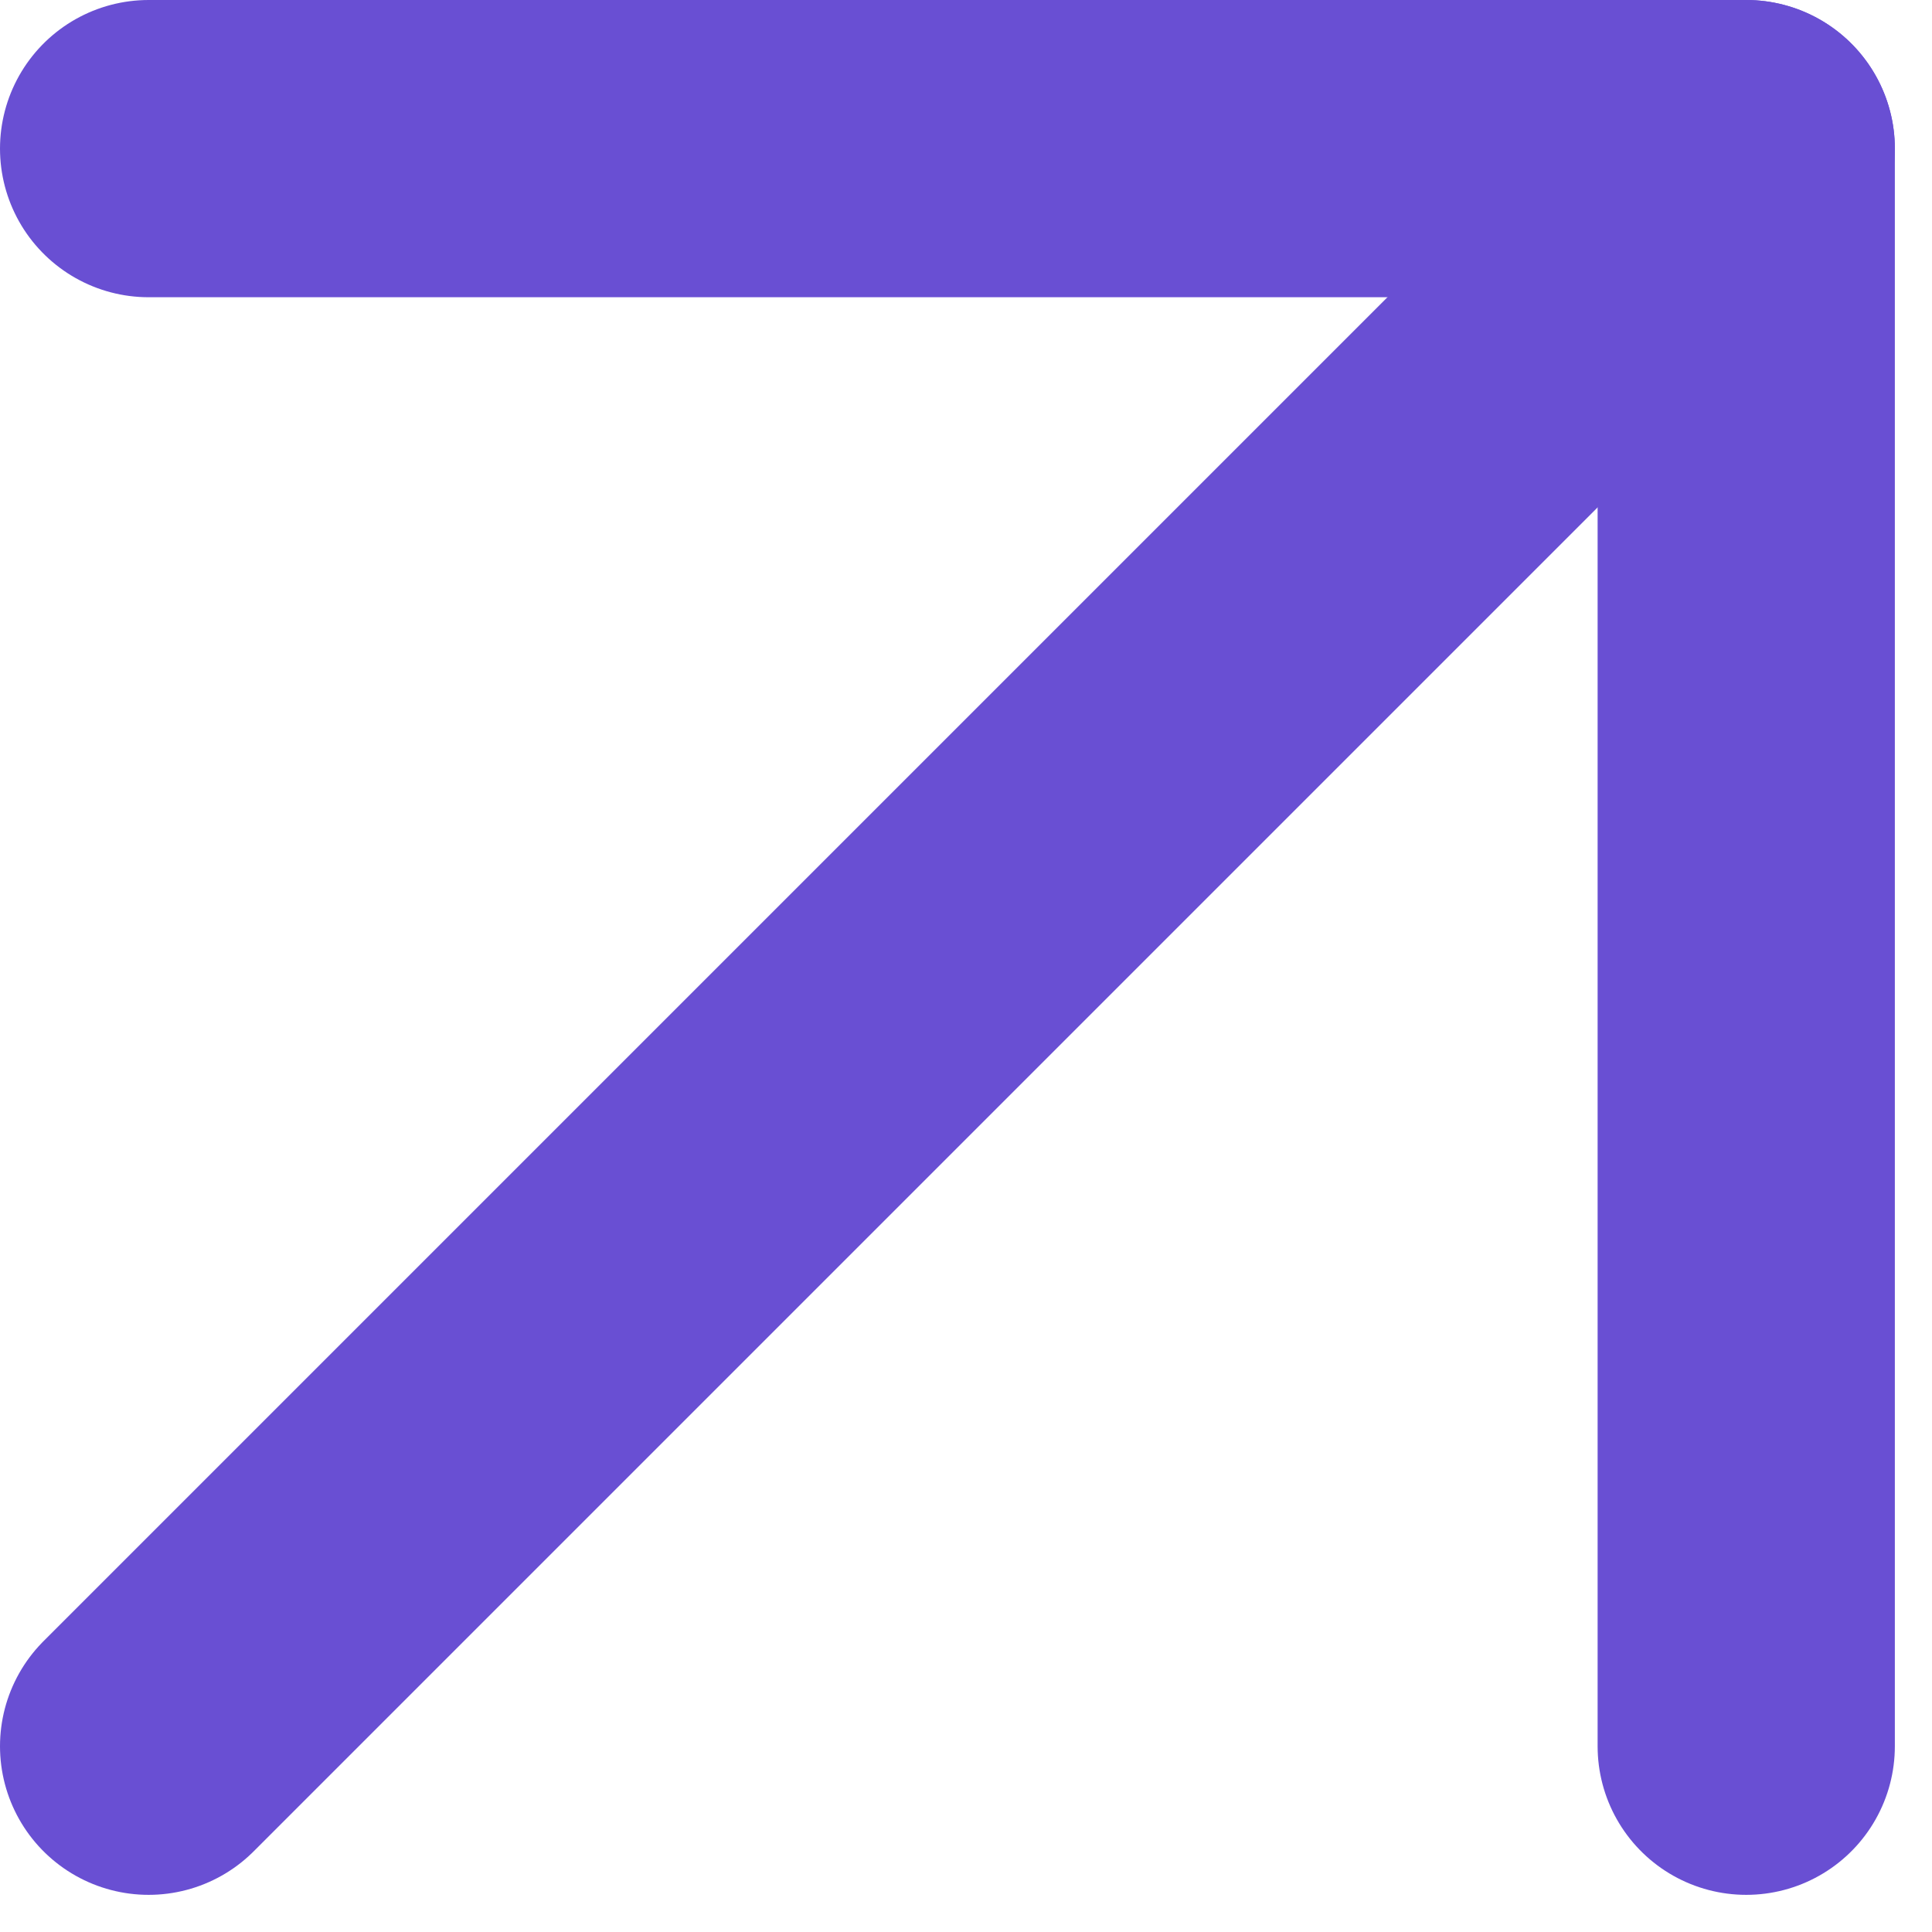
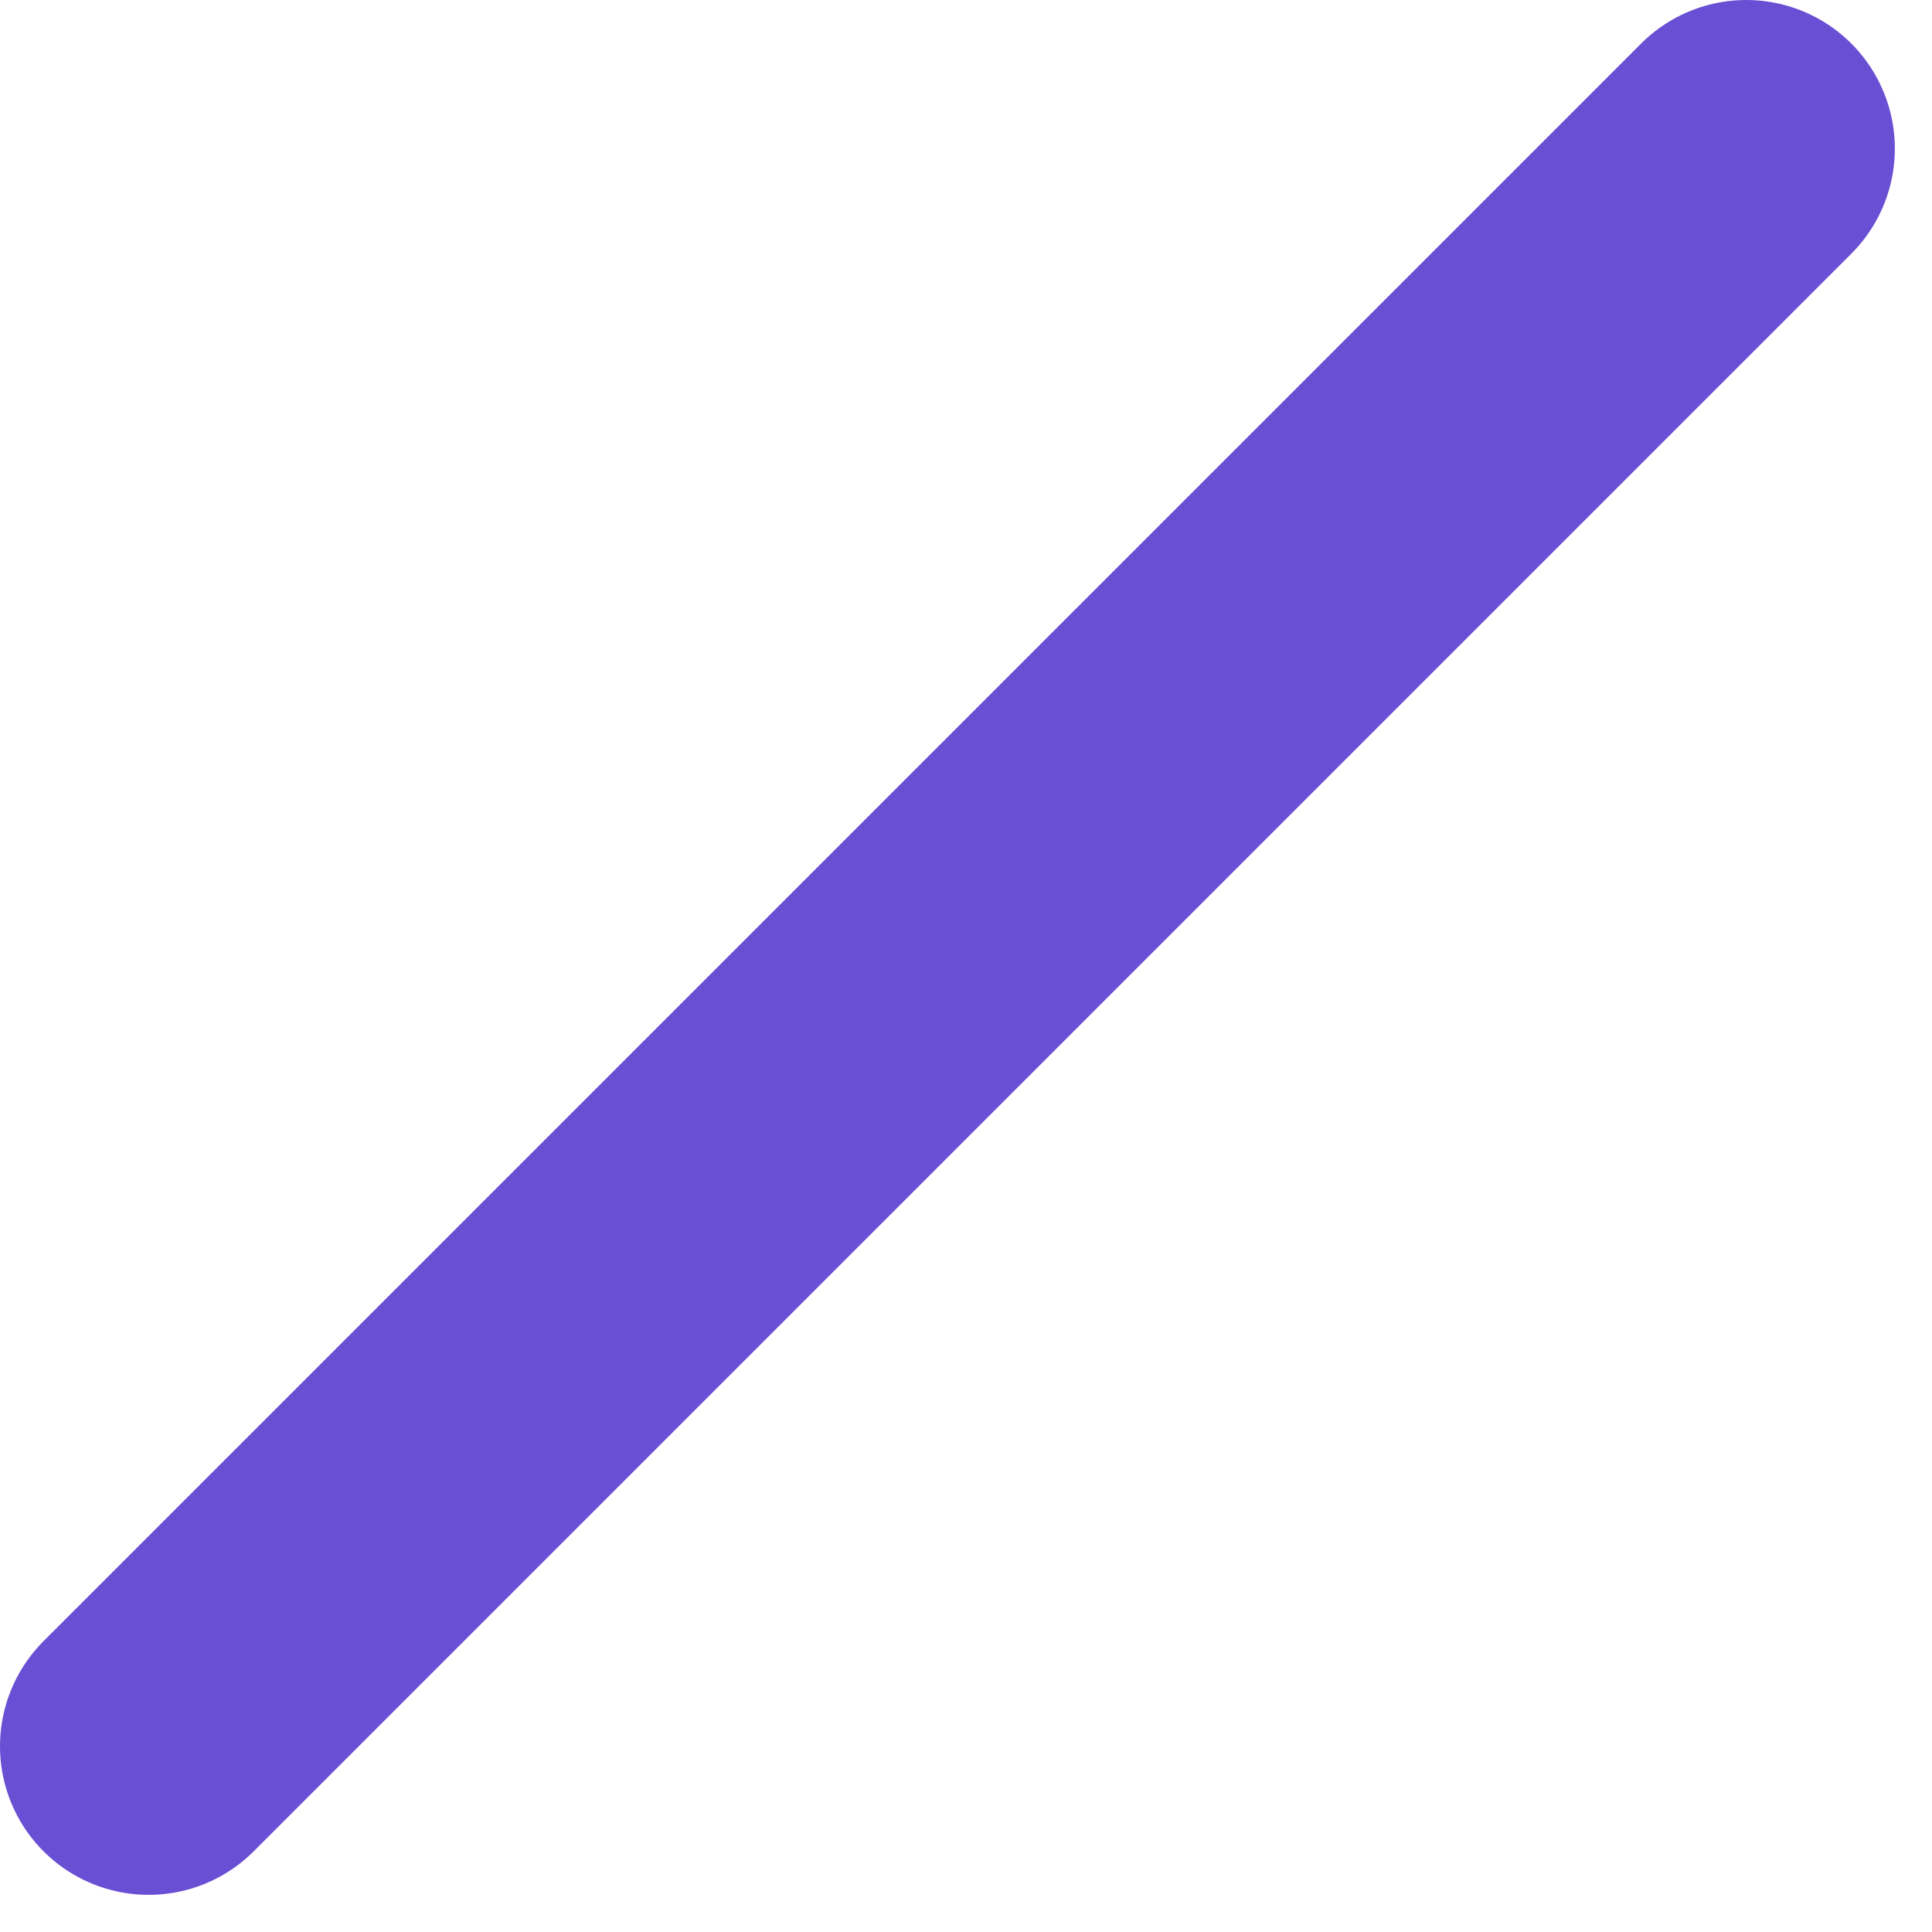
<svg xmlns="http://www.w3.org/2000/svg" width="13" height="13" viewBox="0 0 13 13" fill="none">
-   <path d="M1 1H11.75V11.75" stroke="#694FD3" stroke-width="2" stroke-linecap="round" stroke-linejoin="round" />
  <path d="M1 11.75L11.75 1" stroke="#694FD3" stroke-width="2" stroke-linecap="round" stroke-linejoin="round" />
</svg>